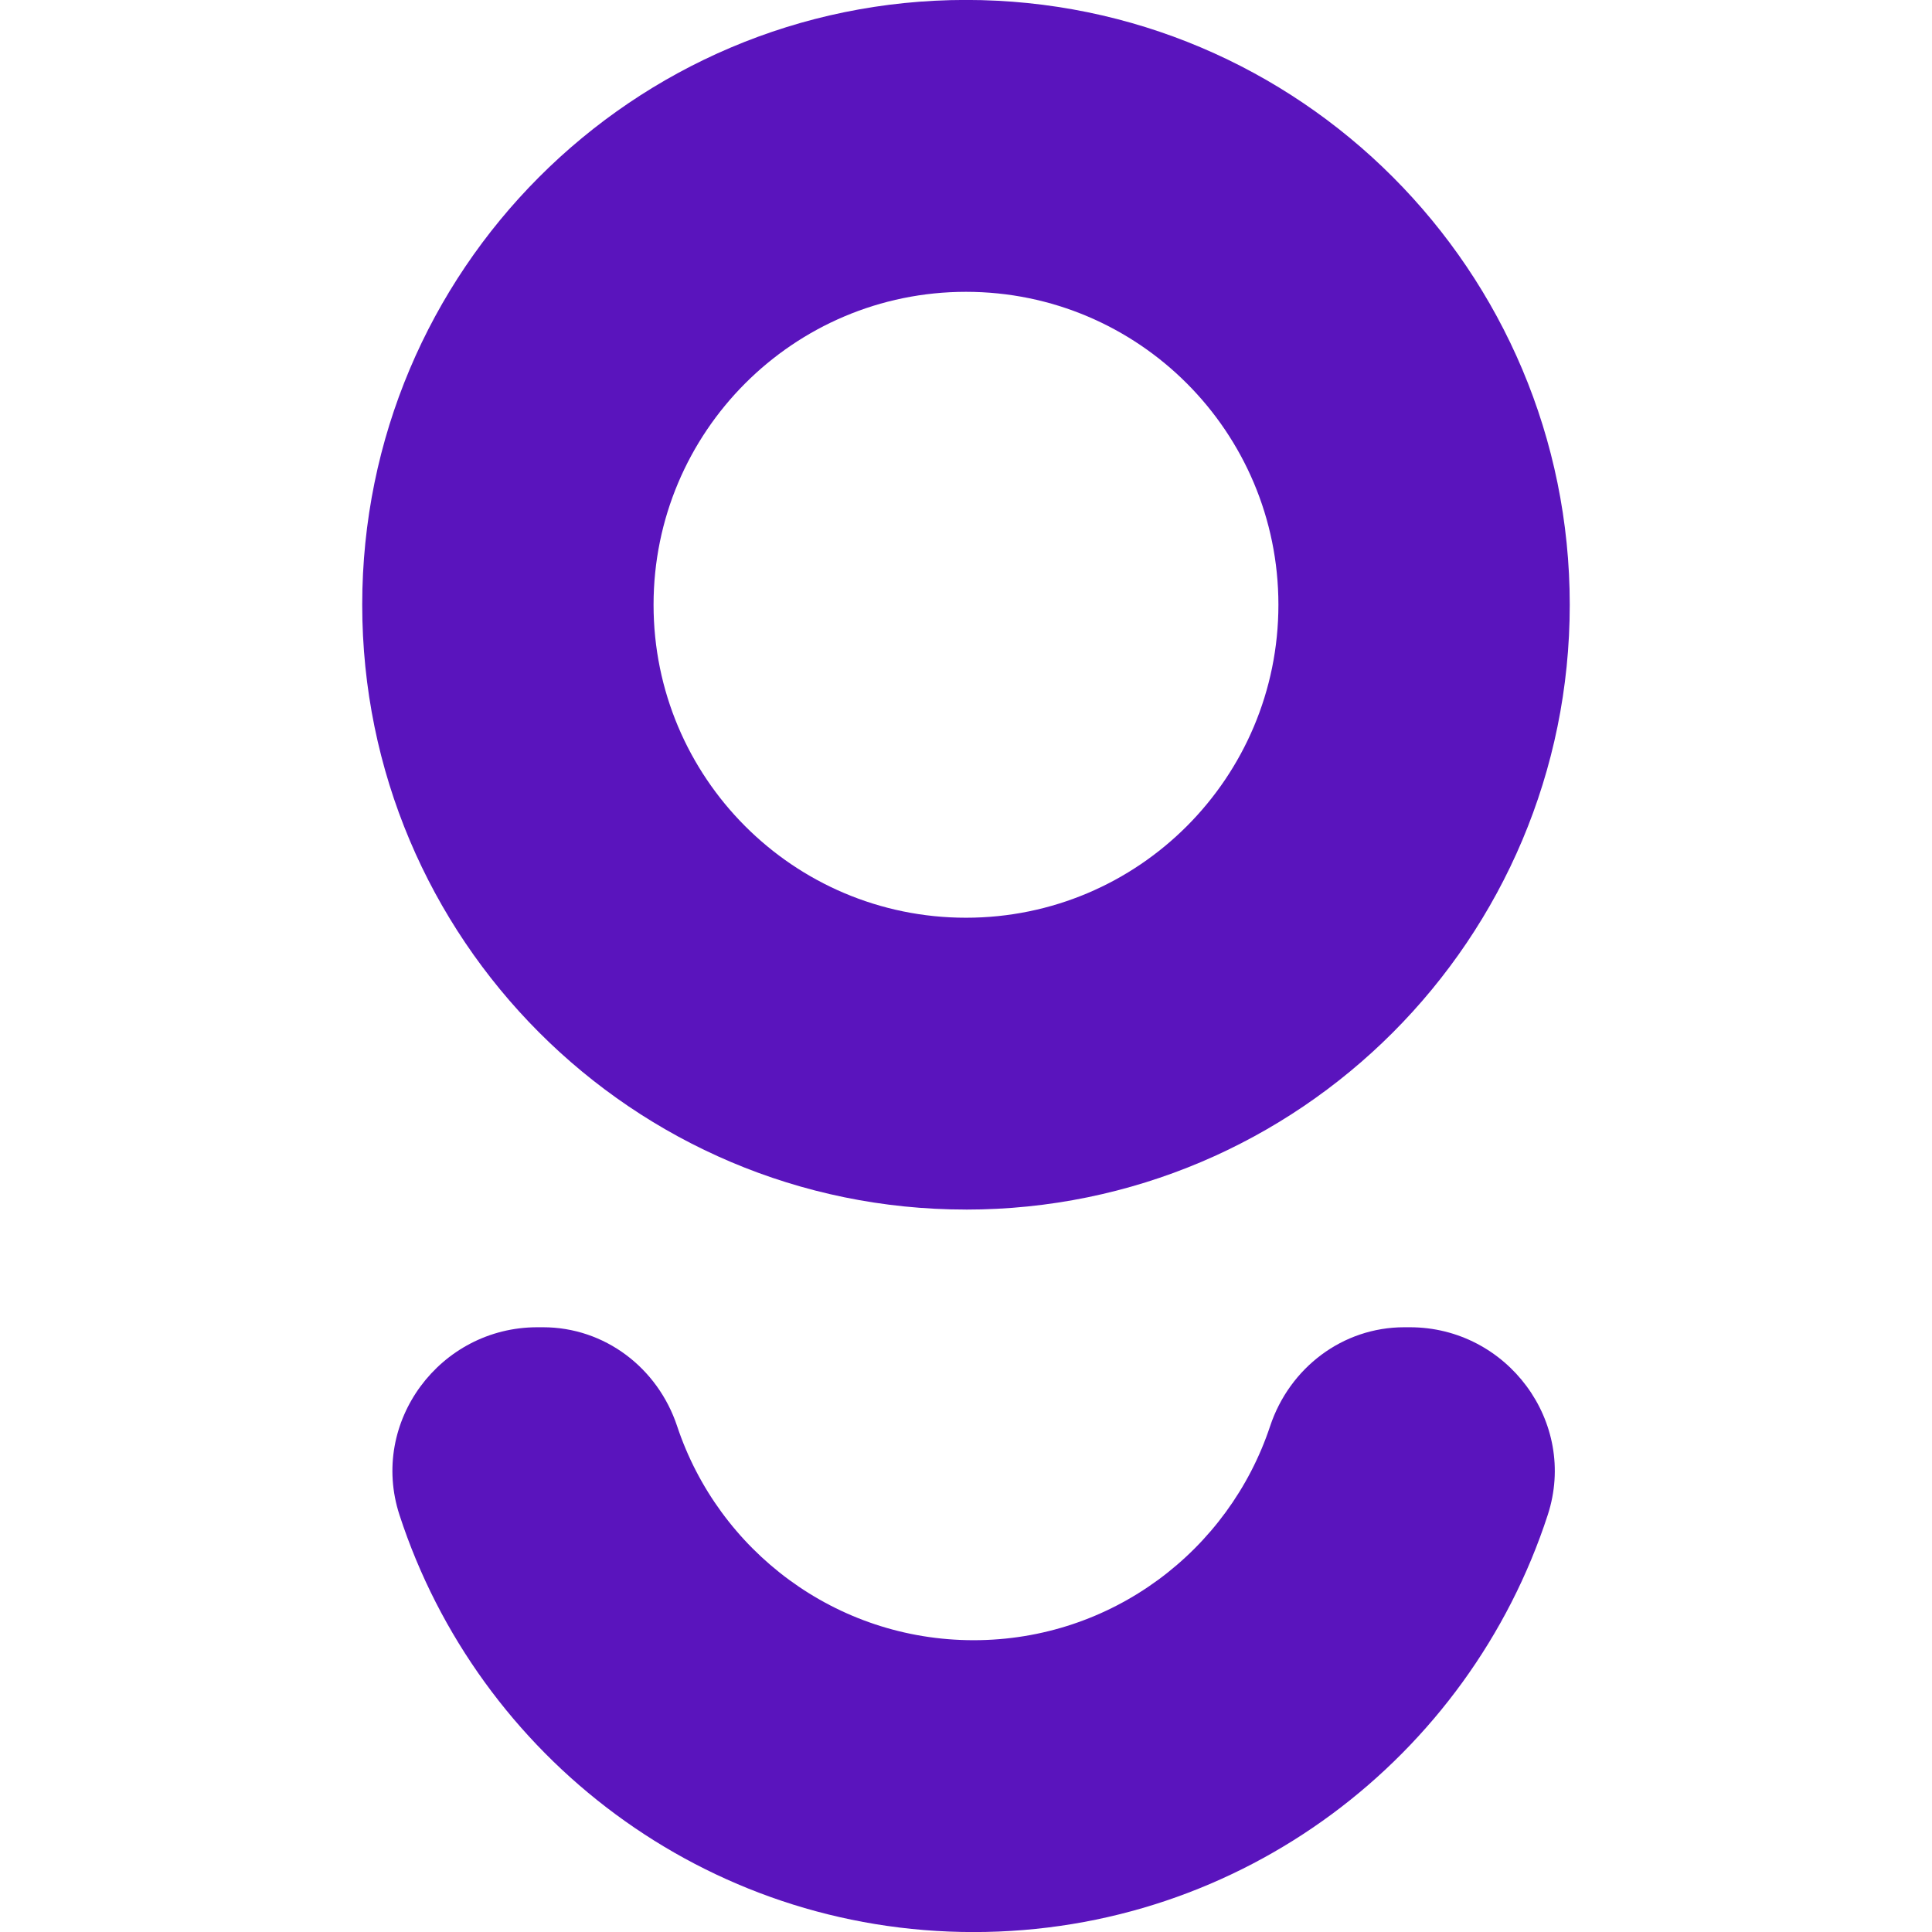
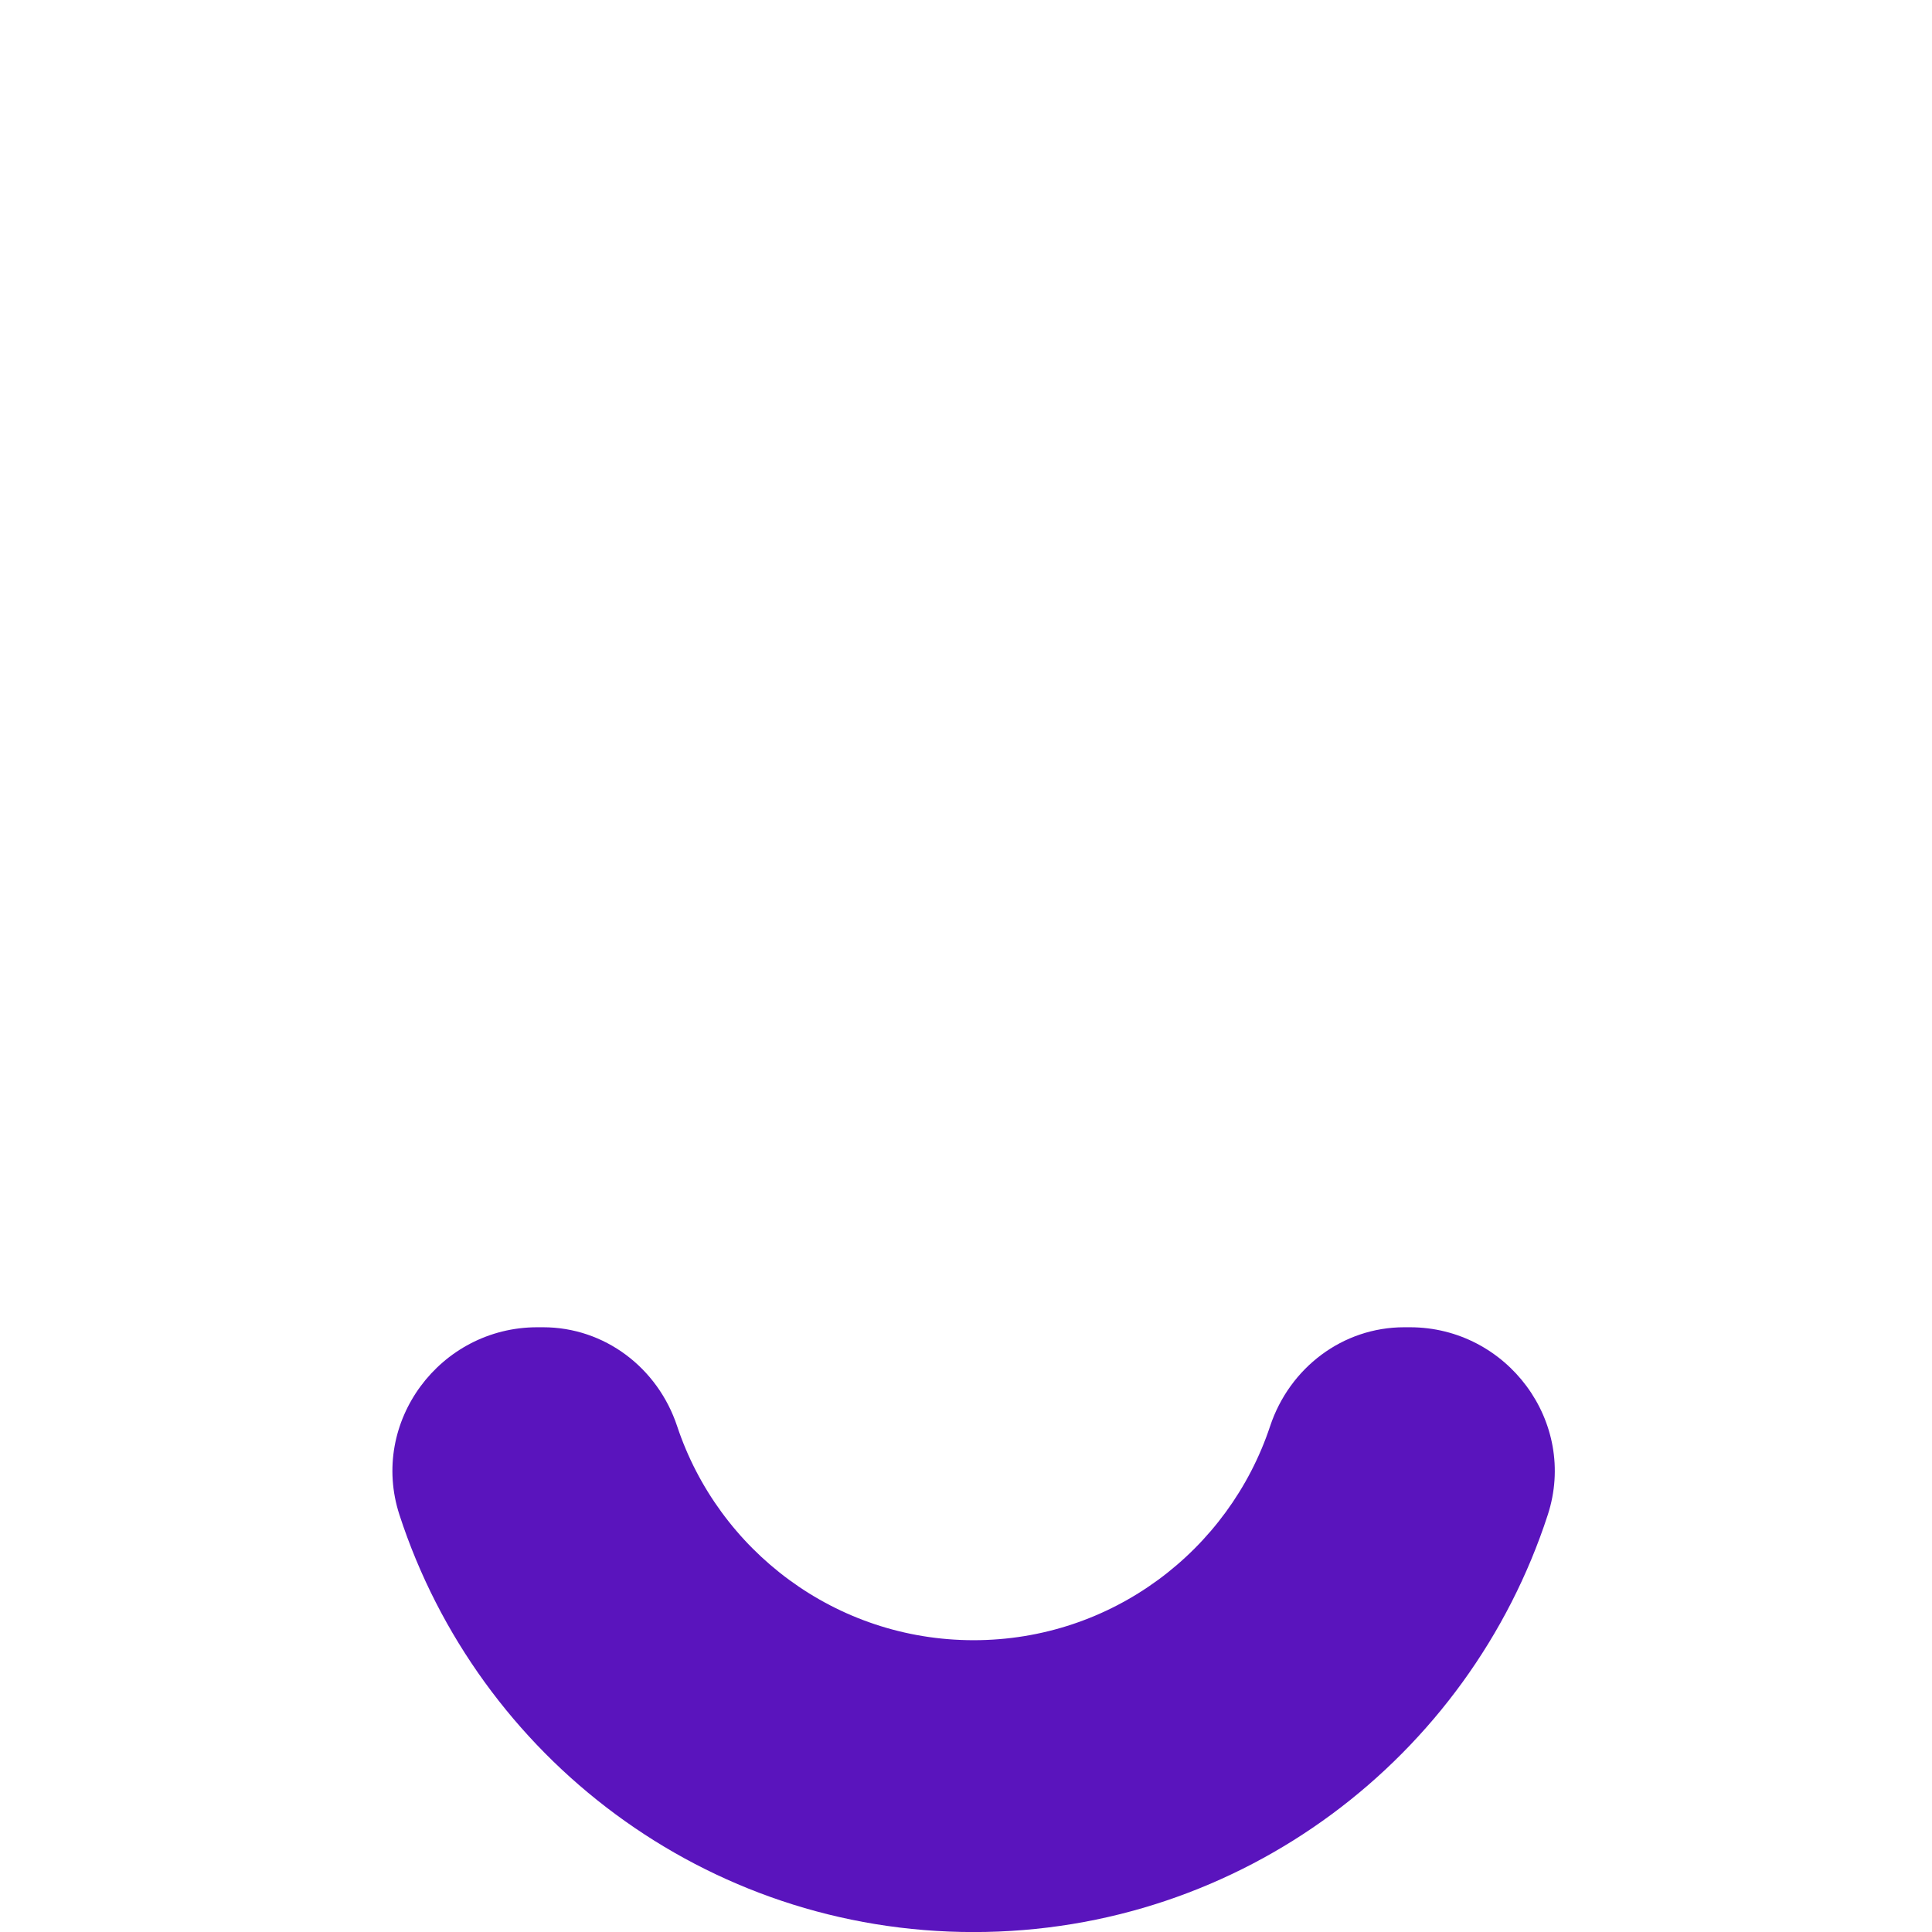
<svg xmlns="http://www.w3.org/2000/svg" width="64" height="64" viewBox="0 0 64 64" fill="none">
  <g clip-path="url(#clip0_227_6)">
-     <path d="M31.999 40.069C43.046 40.069 52 31.099 52 20.034C52 8.97 43.046 -0.002 31.999 -0.002C20.953 -0.002 11.999 8.969 11.999 20.033C11.999 31.098 20.954 40.068 31.999 40.068V40.069ZM31.999 9.667C37.717 9.667 42.349 14.309 42.349 20.034C42.349 25.759 37.718 30.401 31.999 30.401C26.281 30.401 21.65 25.759 21.65 20.034C21.65 14.309 26.284 9.667 31.999 9.667Z" fill="#5A14BD" />
    <path d="M46.707 43.967H46.517C44.479 43.967 42.718 45.307 42.074 47.244C40.706 51.364 36.827 54.334 32.253 54.334C27.679 54.334 23.801 51.364 22.431 47.244C21.788 45.307 20.027 43.967 17.989 43.967H17.799C14.575 43.967 12.233 47.11 13.232 50.181C15.843 58.204 23.371 64.002 32.252 64.002C41.133 64.002 48.662 58.204 51.272 50.181C52.271 47.11 49.928 43.967 46.704 43.967H46.707Z" fill="#5A14BD" />
  </g>
  <defs>
    <clipPath id="clip0_227_6">
      <rect width="64" height="64" fill="white" />
    </clipPath>
  </defs>
</svg>